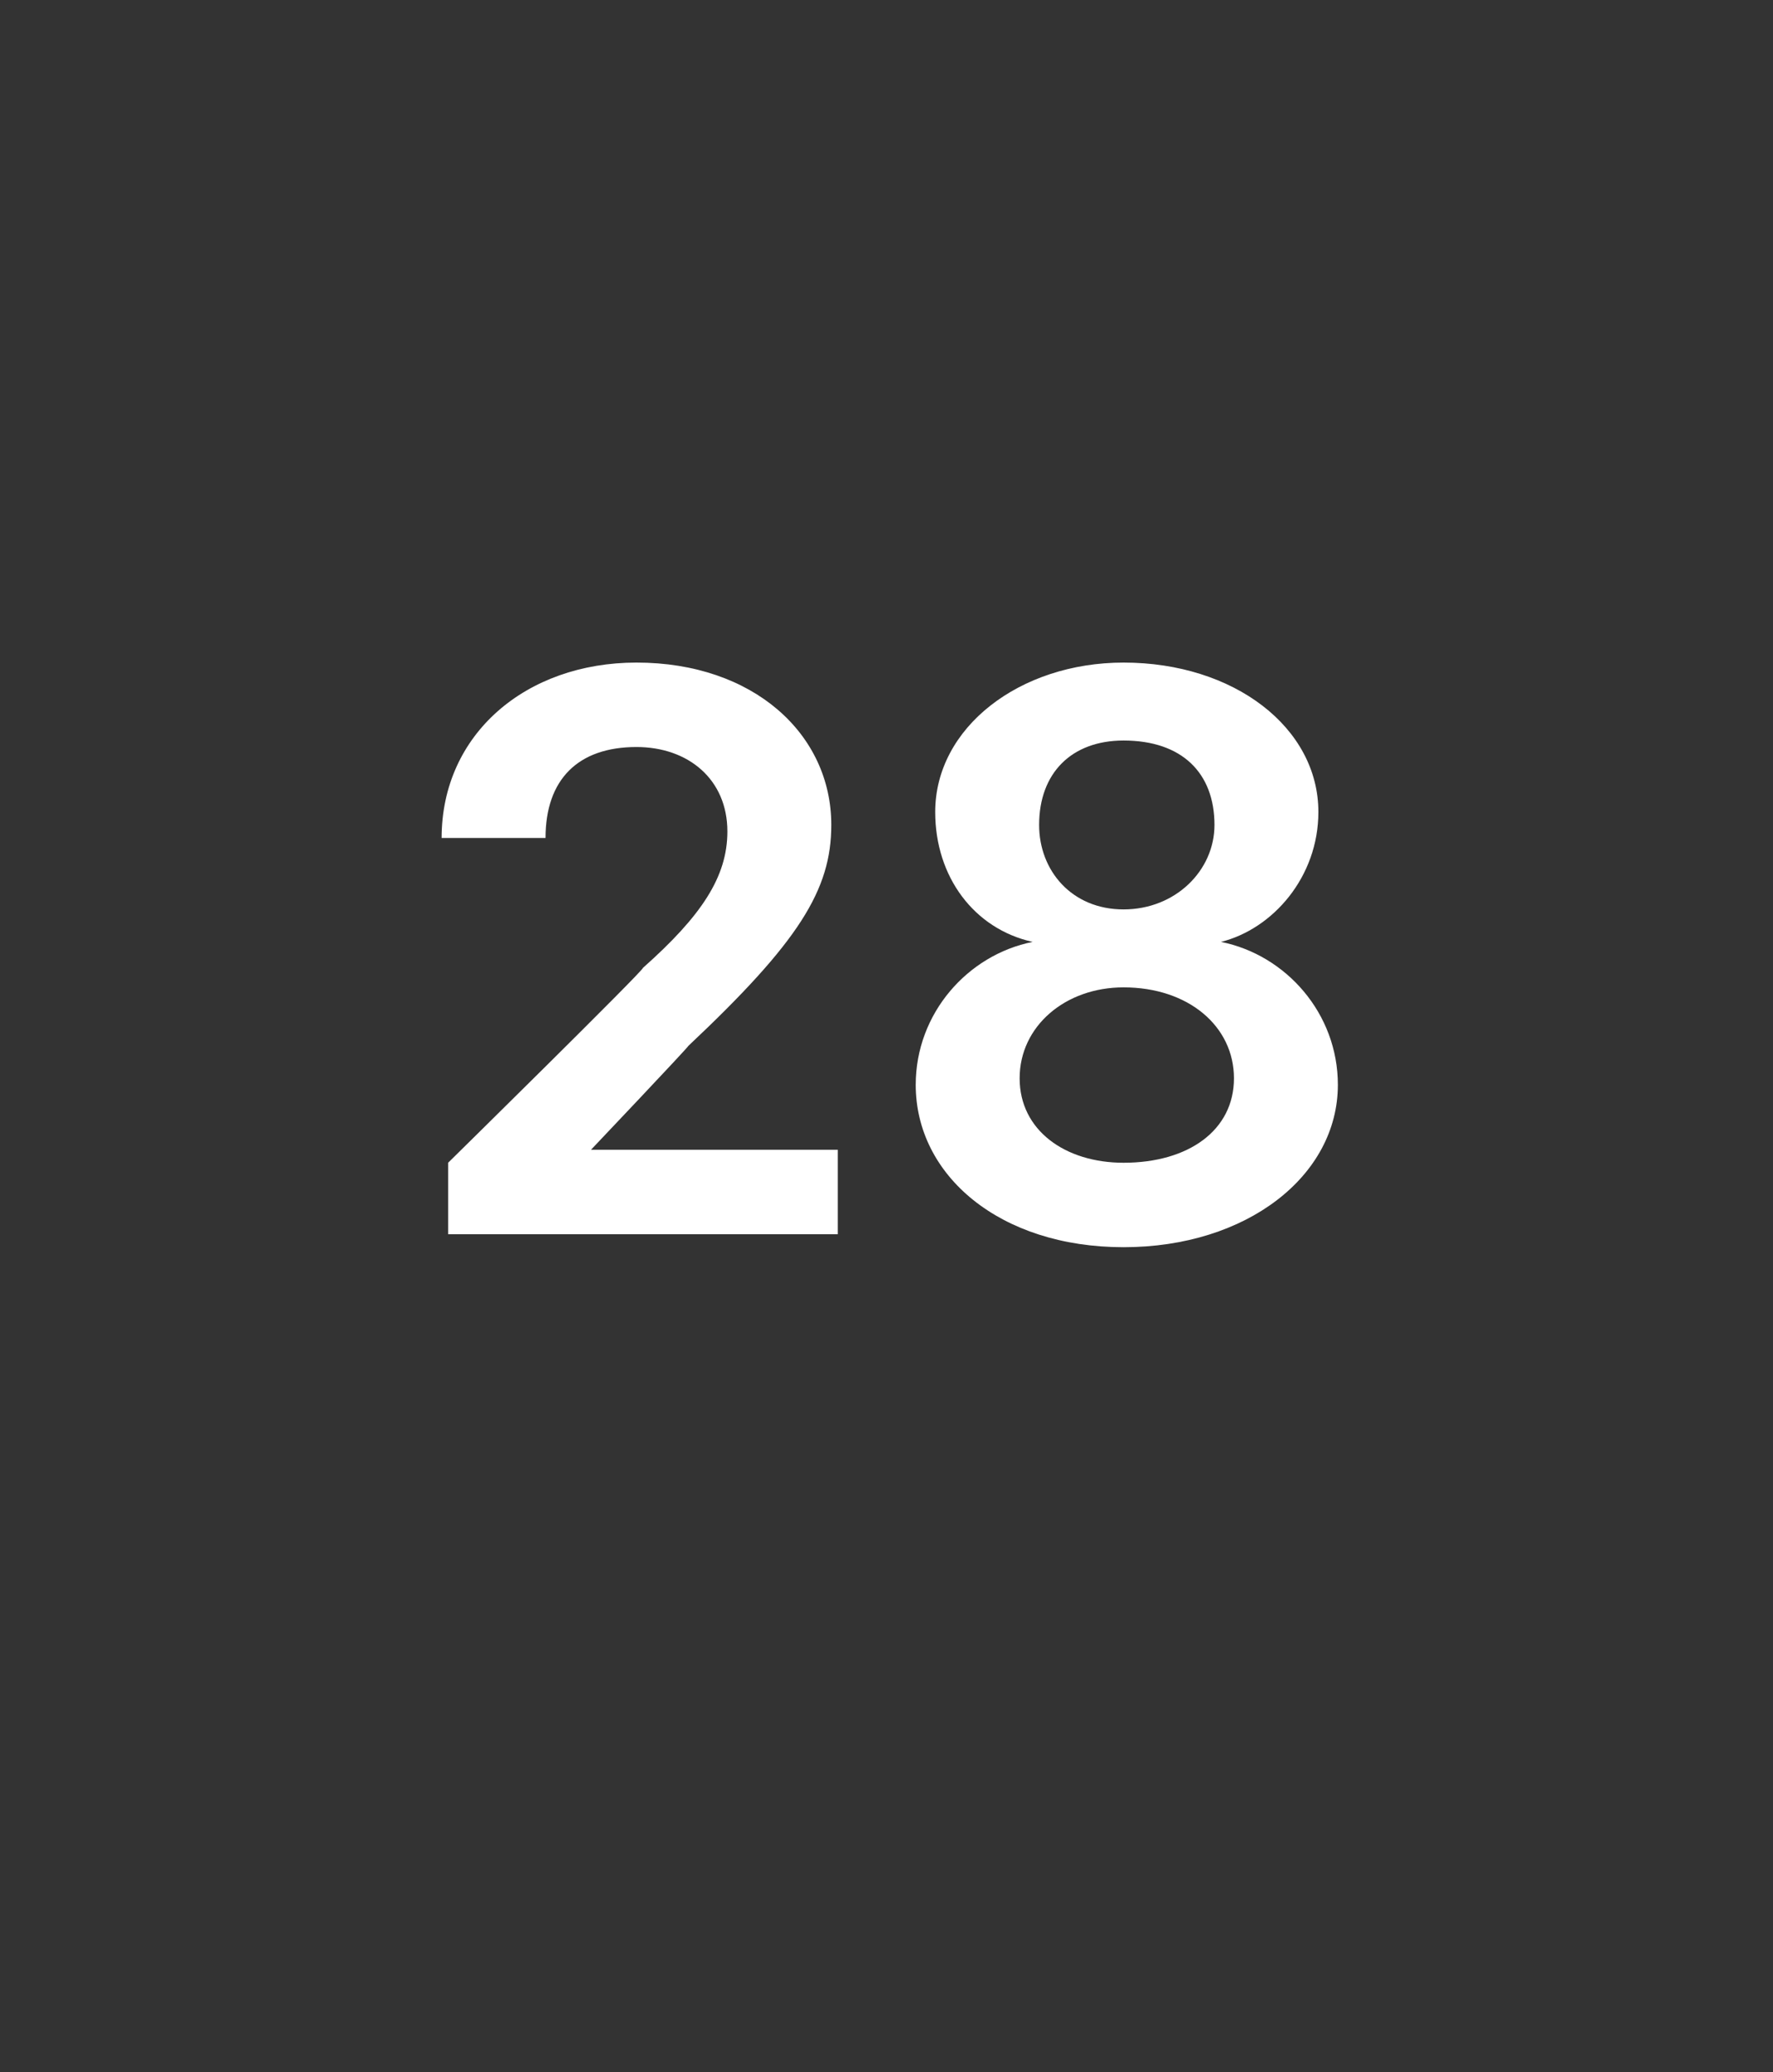
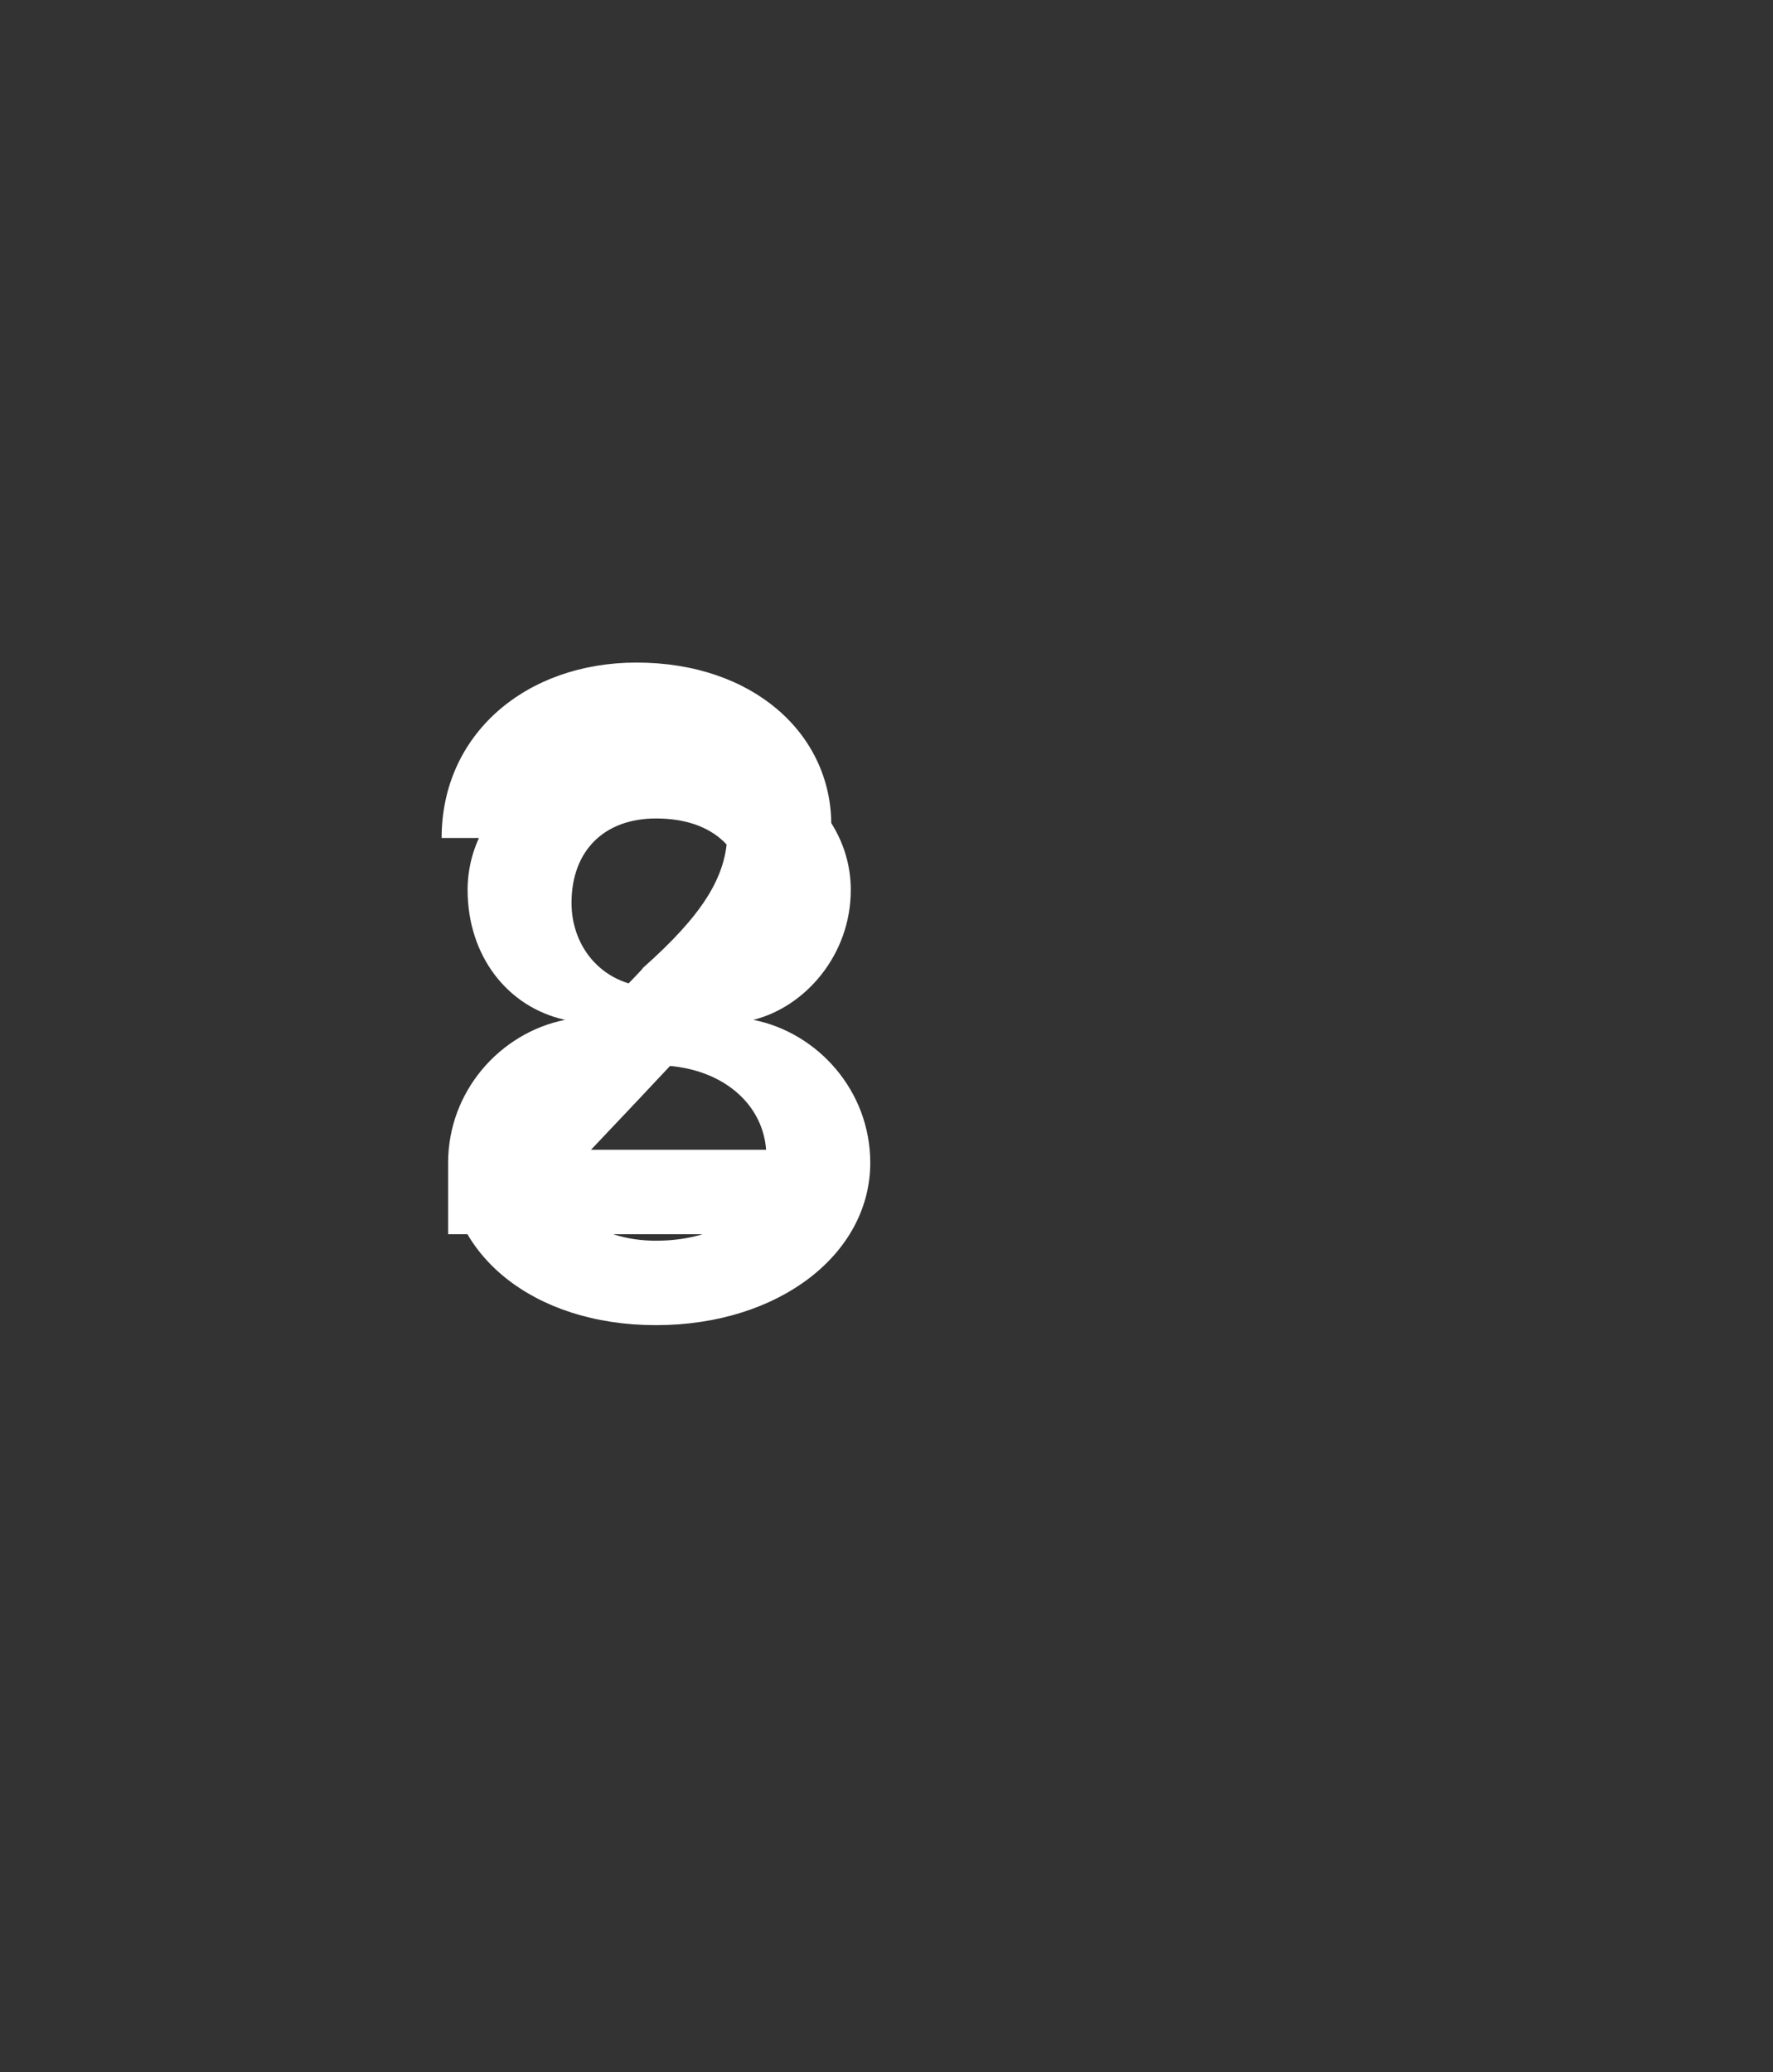
<svg xmlns="http://www.w3.org/2000/svg" version="1.1" width="27.3px" height="31.9px" viewBox="0 -1 27.3 31.9" style="top:-1px">
  <rect x="0" y="-1" width="27.3" height="31.9" fill="#333333" stroke="none" />
  <desc>28</desc>
  <defs />
  <g id="Polygon169597">
-     <path d="m6.9 16.9s3.03-2.98 3-3c.9-.8 1.3-1.4 1.3-2.1c0-.8-.6-1.3-1.4-1.3c-.9 0-1.4.5-1.4 1.4H6.8c0-1.6 1.3-2.7 3-2.7c1.8 0 3 1.1 3 2.5c0 1-.5 1.8-2.2 3.4c-.01.03-1.5 1.6-1.5 1.6h3.8v1.3h-6v-1.1zm7.2-1.2c0-1.1.8-2 1.8-2.2c-.9-.2-1.5-1-1.5-2c0-1.3 1.3-2.3 2.9-2.3c1.7 0 3 1 3 2.3c0 1-.7 1.8-1.5 2c1 .2 1.8 1.1 1.8 2.2c0 1.4-1.4 2.5-3.3 2.5c-1.9 0-3.2-1.1-3.2-2.5zm4.9-.1c0-.8-.7-1.4-1.7-1.4c-.9 0-1.6.6-1.6 1.4c0 .8.7 1.3 1.6 1.3c1 0 1.7-.5 1.7-1.3zm-.3-3.9c0-.8-.5-1.3-1.4-1.3c-.8 0-1.3.5-1.3 1.3c0 .7.5 1.3 1.3 1.3c.8 0 1.4-.6 1.4-1.3z" stroke="none" fill="#fff" />
+     <path d="m6.9 16.9s3.03-2.98 3-3c.9-.8 1.3-1.4 1.3-2.1c0-.8-.6-1.3-1.4-1.3c-.9 0-1.4.5-1.4 1.4H6.8c0-1.6 1.3-2.7 3-2.7c1.8 0 3 1.1 3 2.5c0 1-.5 1.8-2.2 3.4c-.01.03-1.5 1.6-1.5 1.6h3.8v1.3h-6v-1.1zc0-1.1.8-2 1.8-2.2c-.9-.2-1.5-1-1.5-2c0-1.3 1.3-2.3 2.9-2.3c1.7 0 3 1 3 2.3c0 1-.7 1.8-1.5 2c1 .2 1.8 1.1 1.8 2.2c0 1.4-1.4 2.5-3.3 2.5c-1.9 0-3.2-1.1-3.2-2.5zm4.9-.1c0-.8-.7-1.4-1.7-1.4c-.9 0-1.6.6-1.6 1.4c0 .8.7 1.3 1.6 1.3c1 0 1.7-.5 1.7-1.3zm-.3-3.9c0-.8-.5-1.3-1.4-1.3c-.8 0-1.3.5-1.3 1.3c0 .7.5 1.3 1.3 1.3c.8 0 1.4-.6 1.4-1.3z" stroke="none" fill="#fff" />
  </g>
</svg>